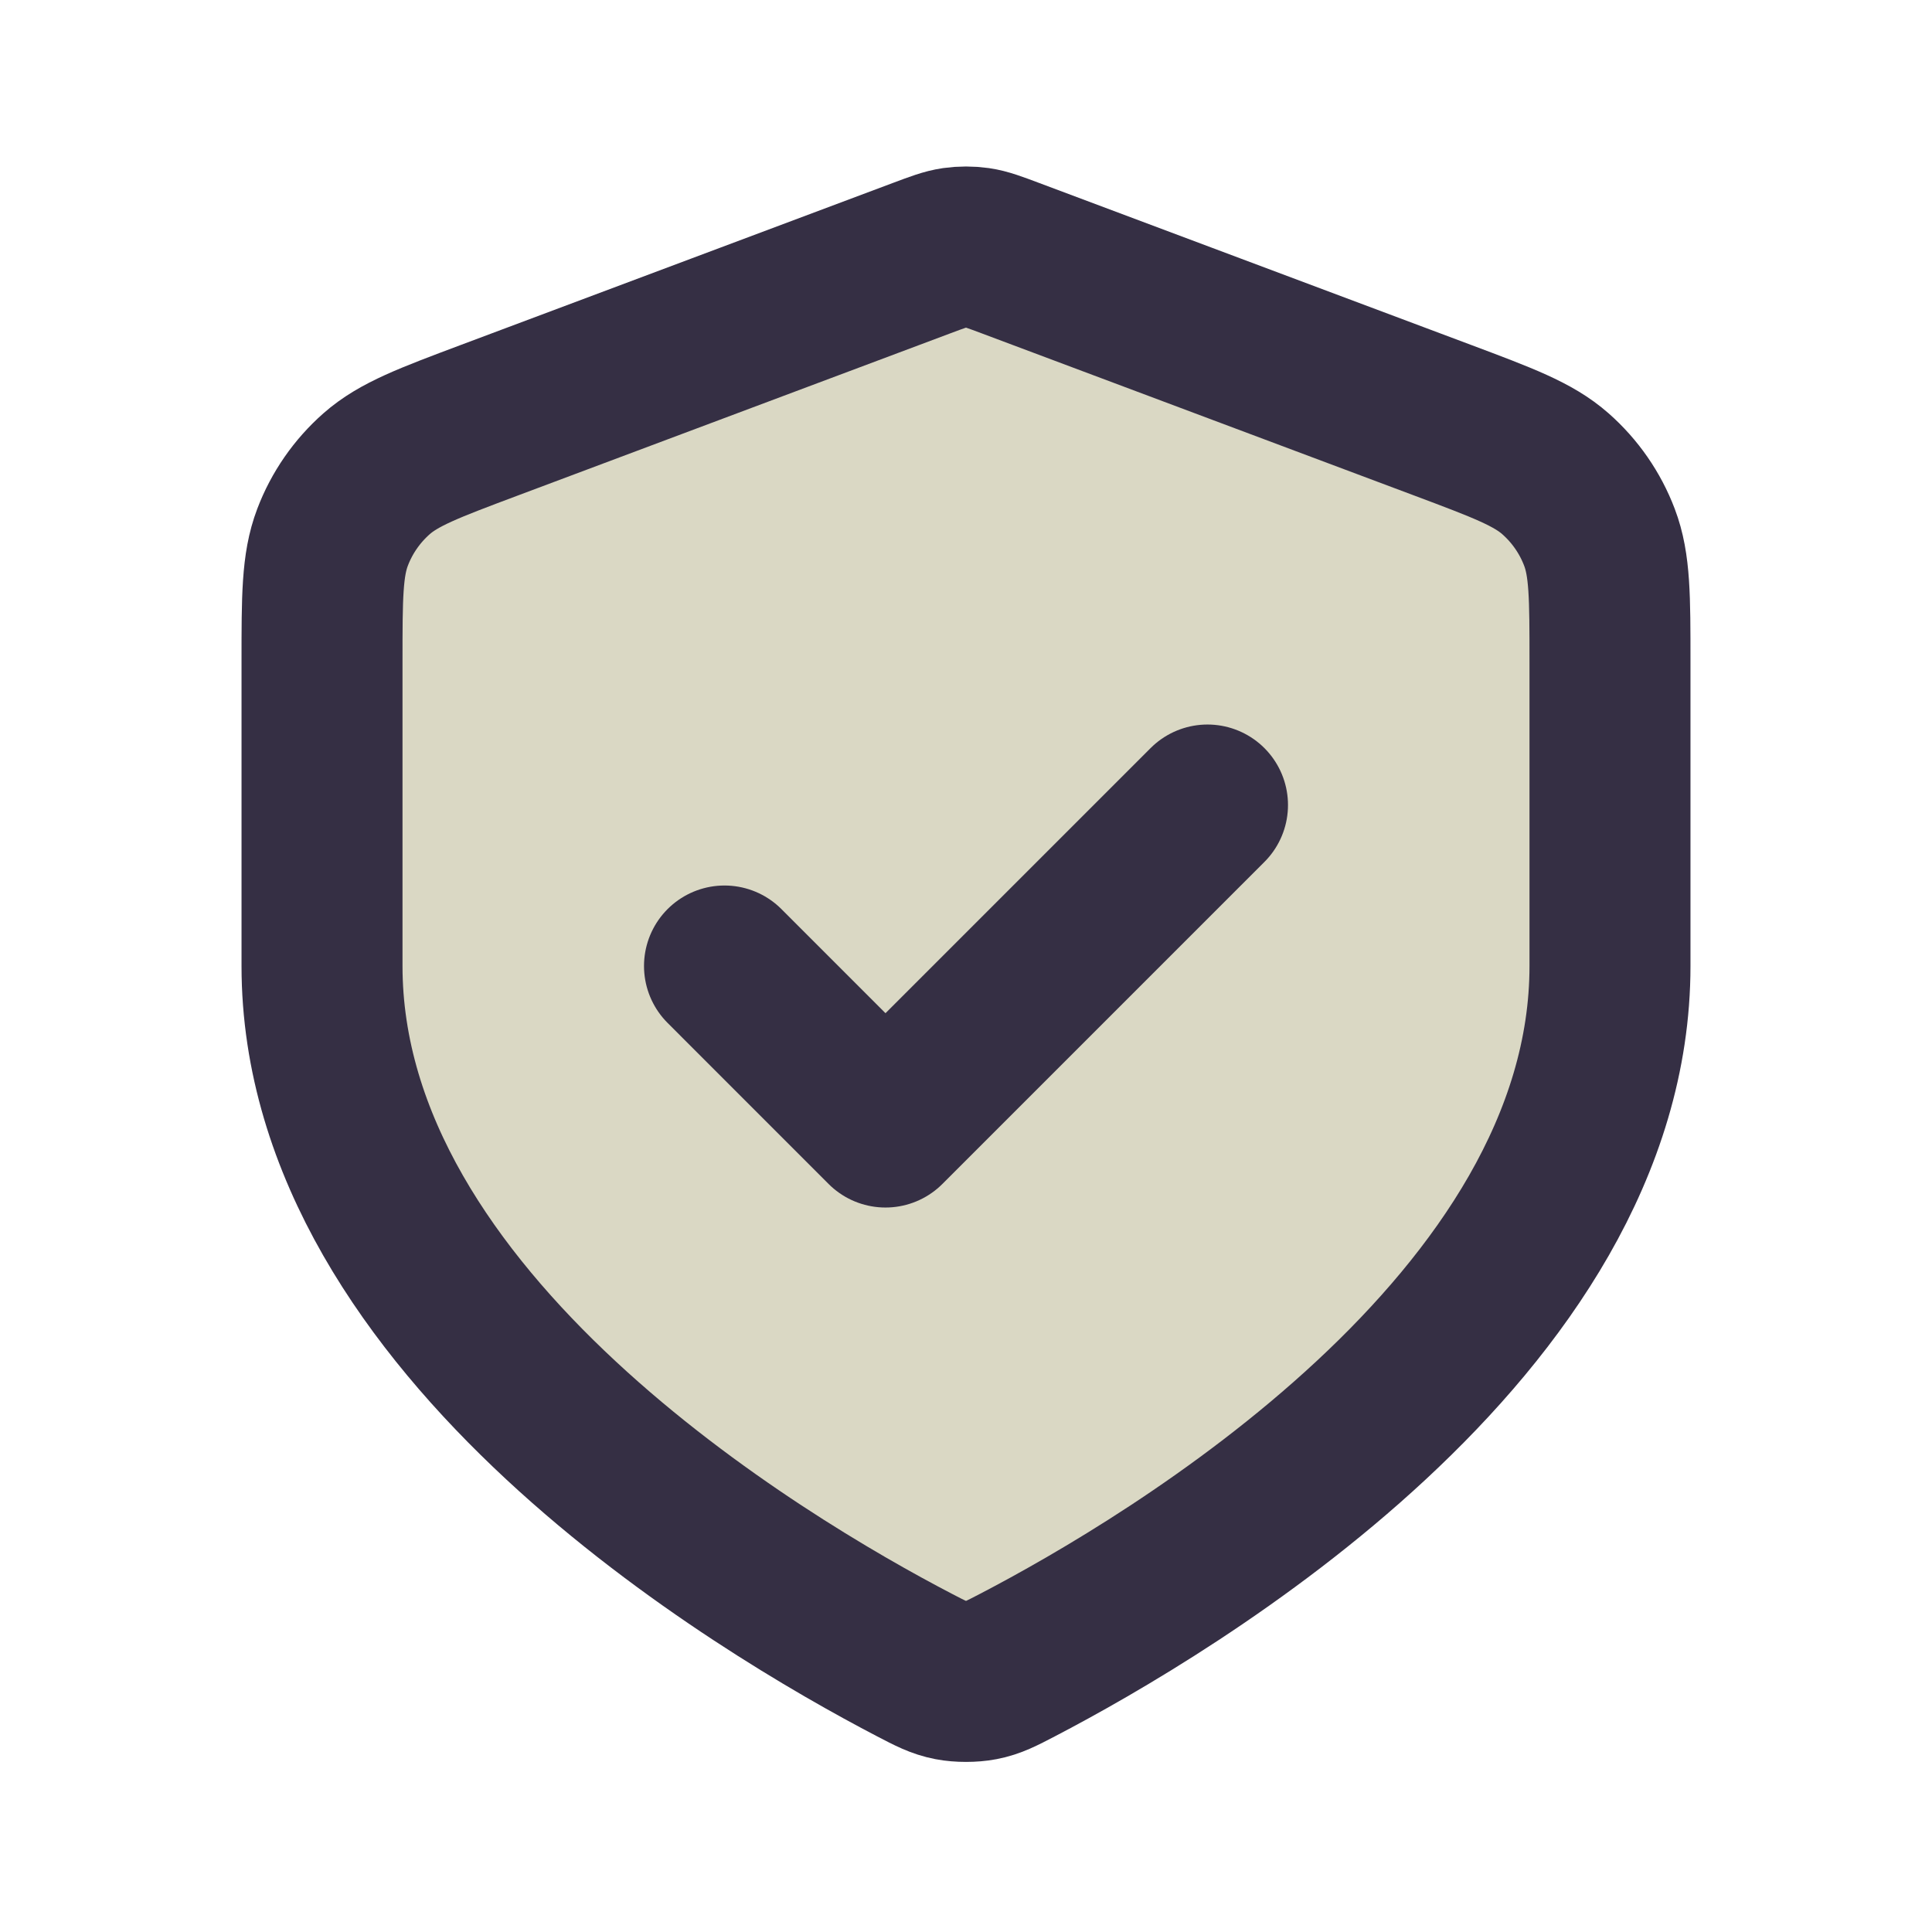
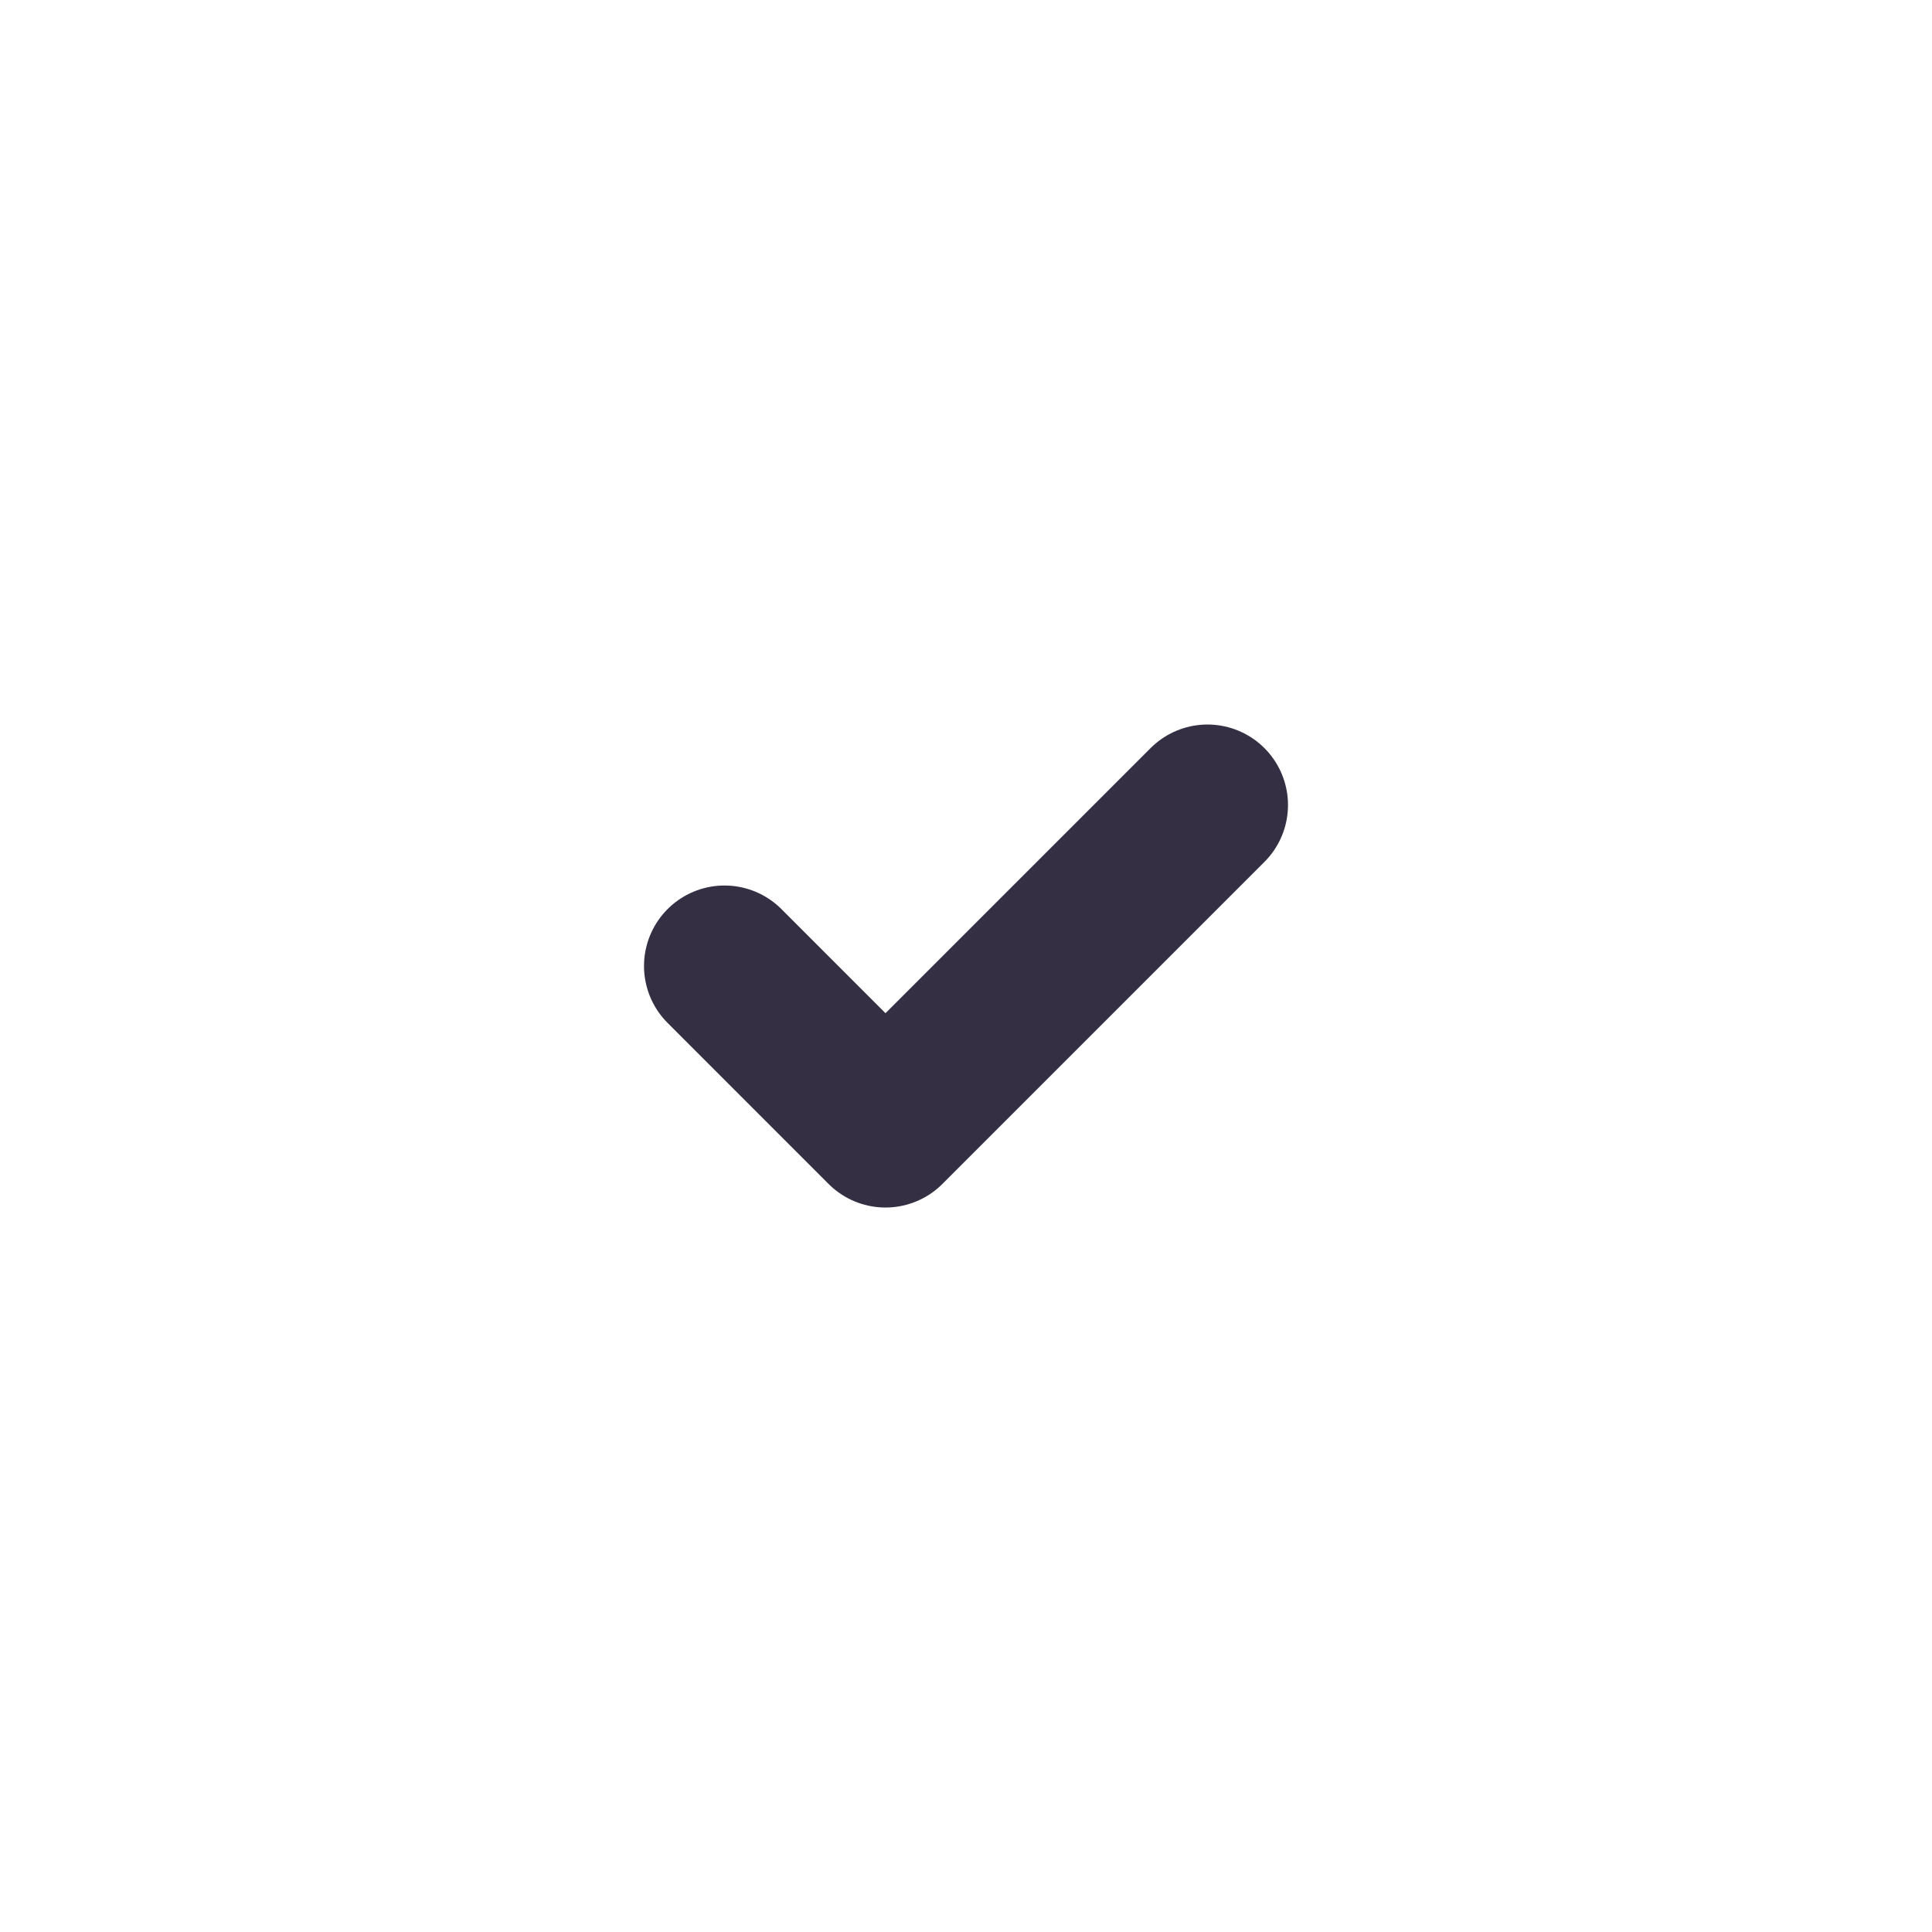
<svg xmlns="http://www.w3.org/2000/svg" width="40" height="40" viewBox="0 0 40 40" fill="none">
-   <path d="M33.333 20C33.333 27.435 24.233 32.823 21.069 34.472C20.727 34.65 20.556 34.739 20.318 34.785C20.133 34.821 19.867 34.821 19.682 34.785C19.444 34.739 19.273 34.65 18.931 34.472C15.767 32.823 6.667 27.435 6.667 20V13.696C6.667 12.363 6.667 11.697 6.885 11.124C7.077 10.618 7.39 10.167 7.796 9.809C8.256 9.404 8.88 9.17 10.127 8.702L19.064 5.351C19.41 5.221 19.583 5.156 19.762 5.13C19.92 5.108 20.08 5.108 20.238 5.13C20.417 5.156 20.59 5.221 20.936 5.351L29.873 8.702C31.12 9.17 31.744 9.404 32.204 9.809C32.61 10.167 32.923 10.618 33.115 11.124C33.333 11.697 33.333 12.363 33.333 13.696V20Z" fill="#DAD8C4" stroke="#352F44" stroke-width="3.333" stroke-linecap="round" stroke-linejoin="round" />
  <path d="M15 20L18.333 23.334L25 16.667" stroke="#352F44" stroke-width="3.333" stroke-linecap="round" stroke-linejoin="round" />
</svg>